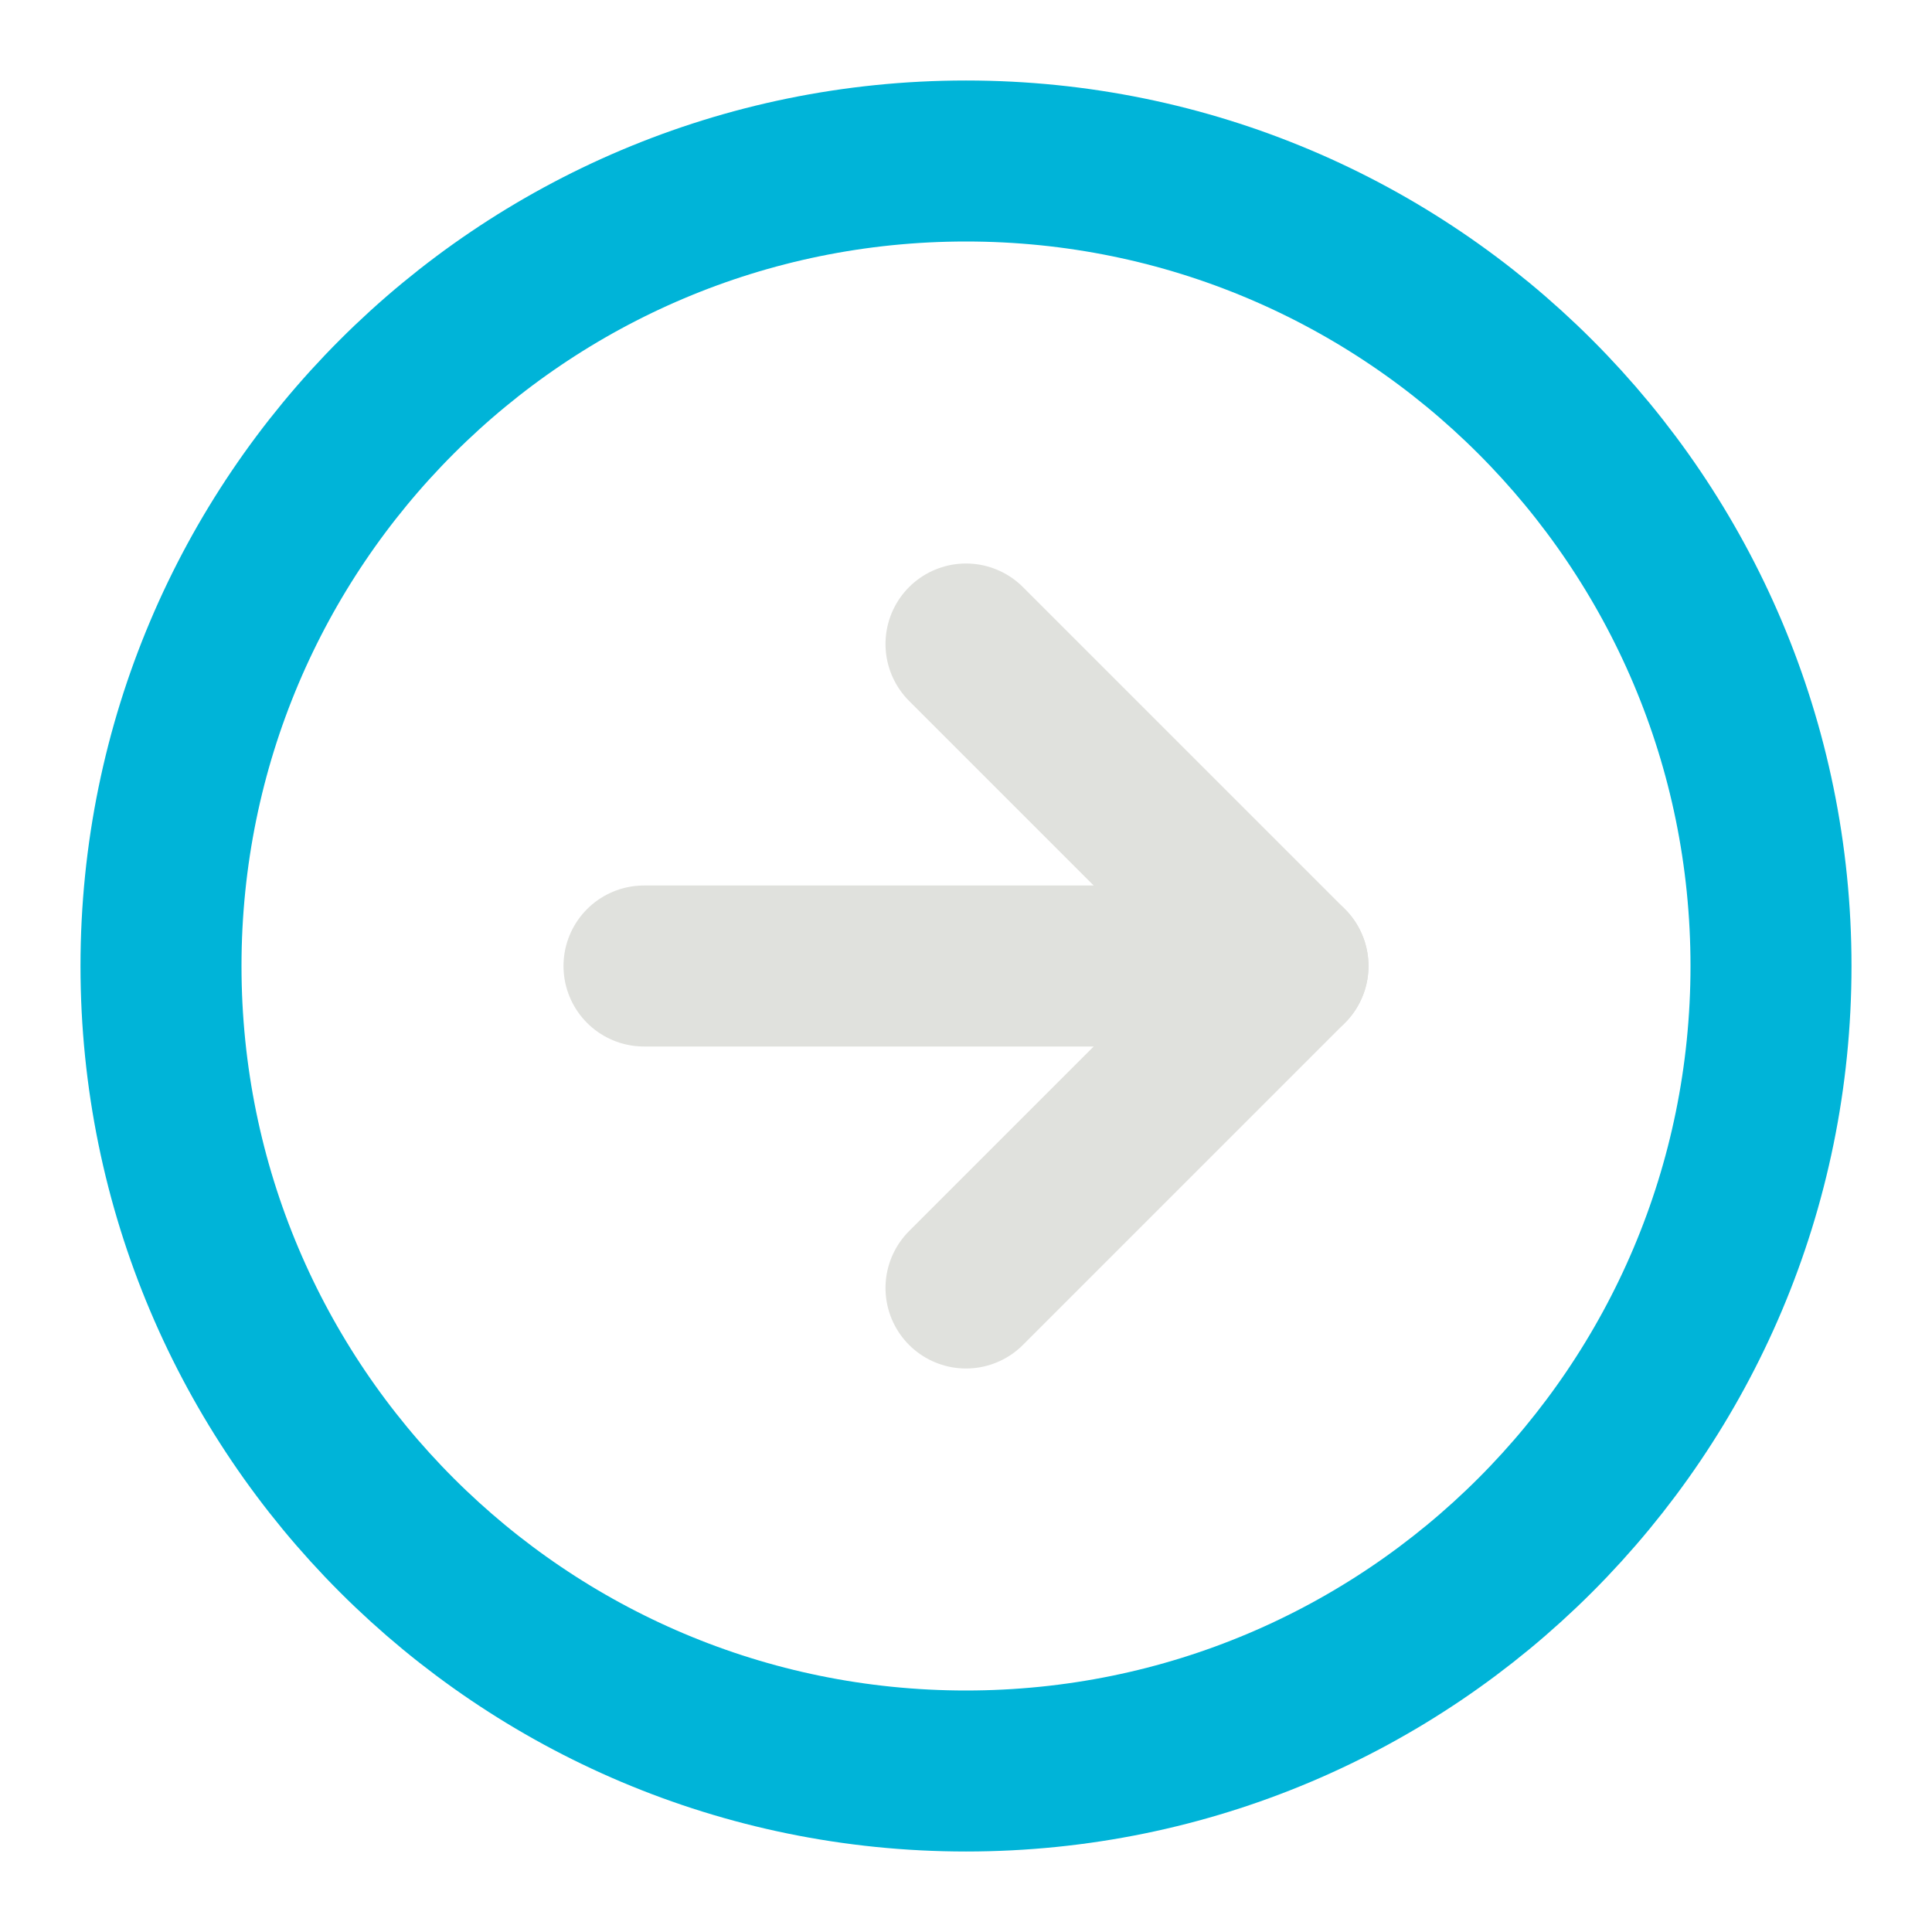
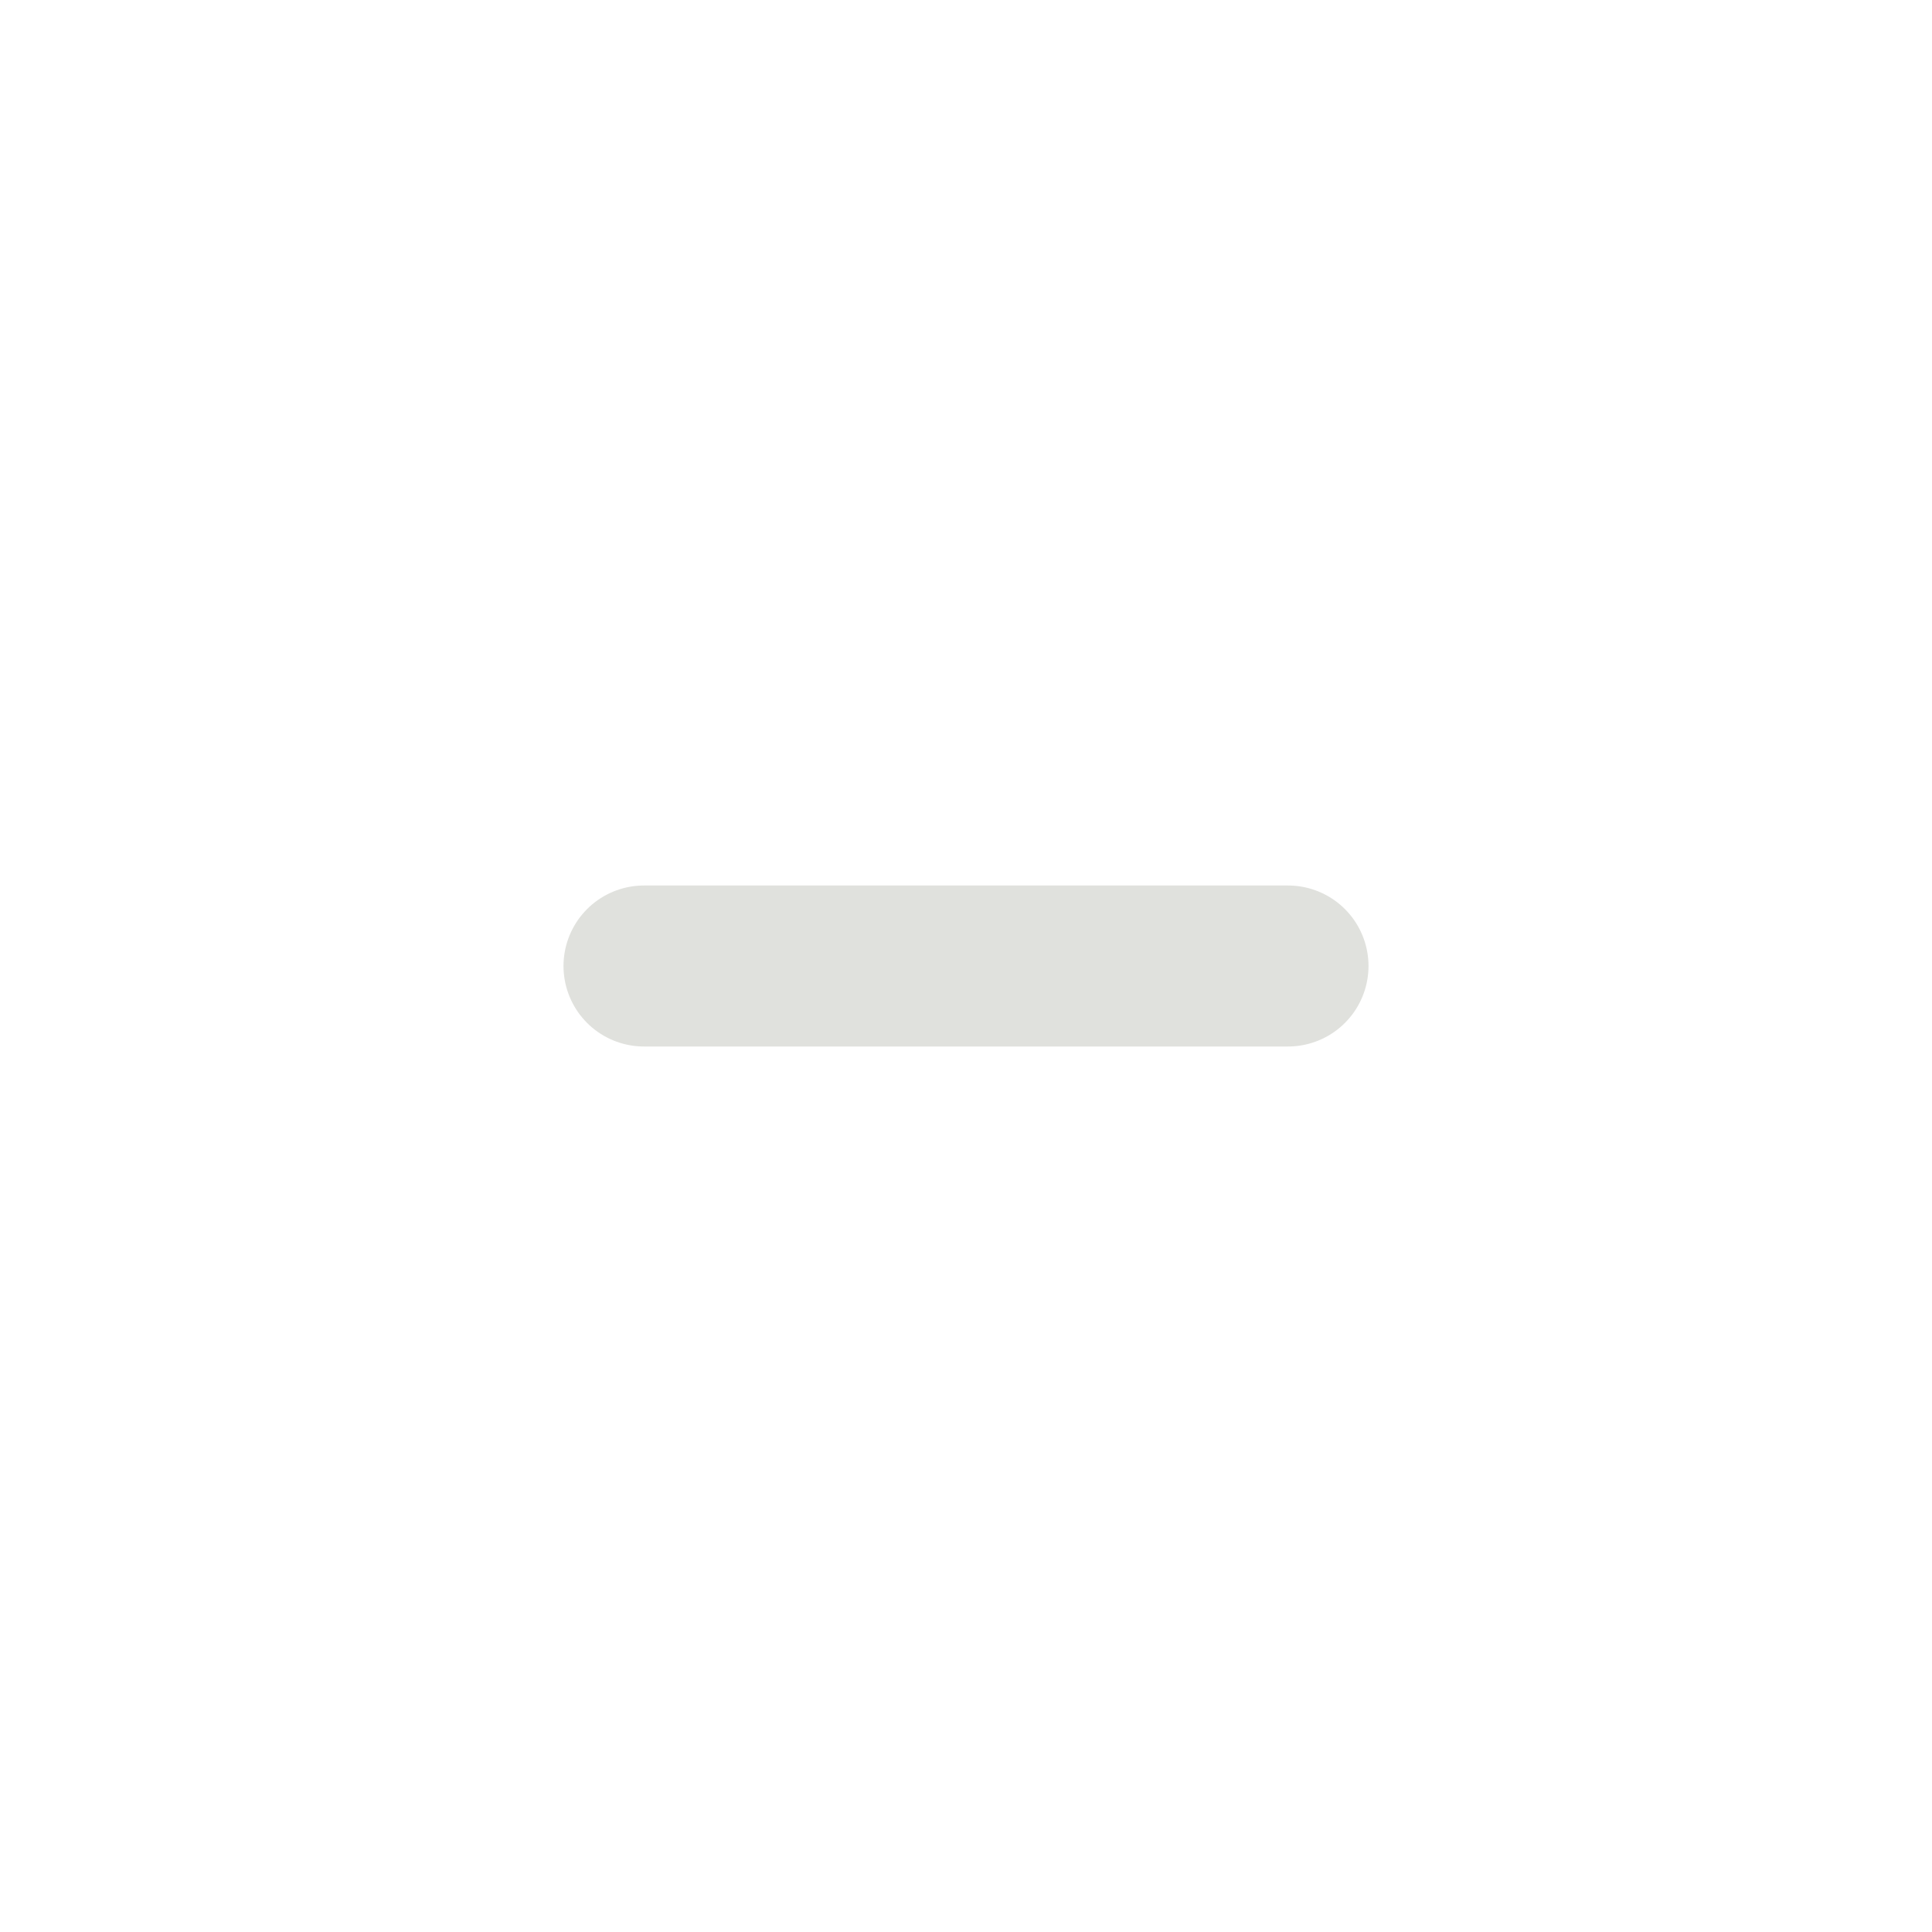
<svg xmlns="http://www.w3.org/2000/svg" width="24" height="24" viewBox="0 0 24 24" fill="none">
-   <path d="M12 22C17.523 22 22 17.523 22 12C22 6.477 17.523 2 12 2C6.477 2 2 6.477 2 12C2 17.523 6.477 22 12 22Z" stroke="#00B4D8" stroke-width="2" stroke-linecap="round" stroke-linejoin="round" />
-   <path d="M12 8L16 12L12 16" stroke="#E0E1DD" stroke-width="2" stroke-linecap="round" stroke-linejoin="round" />
  <path d="M8 12H16" stroke="#E0E1DD" stroke-width="2" stroke-linecap="round" stroke-linejoin="round" />
</svg>